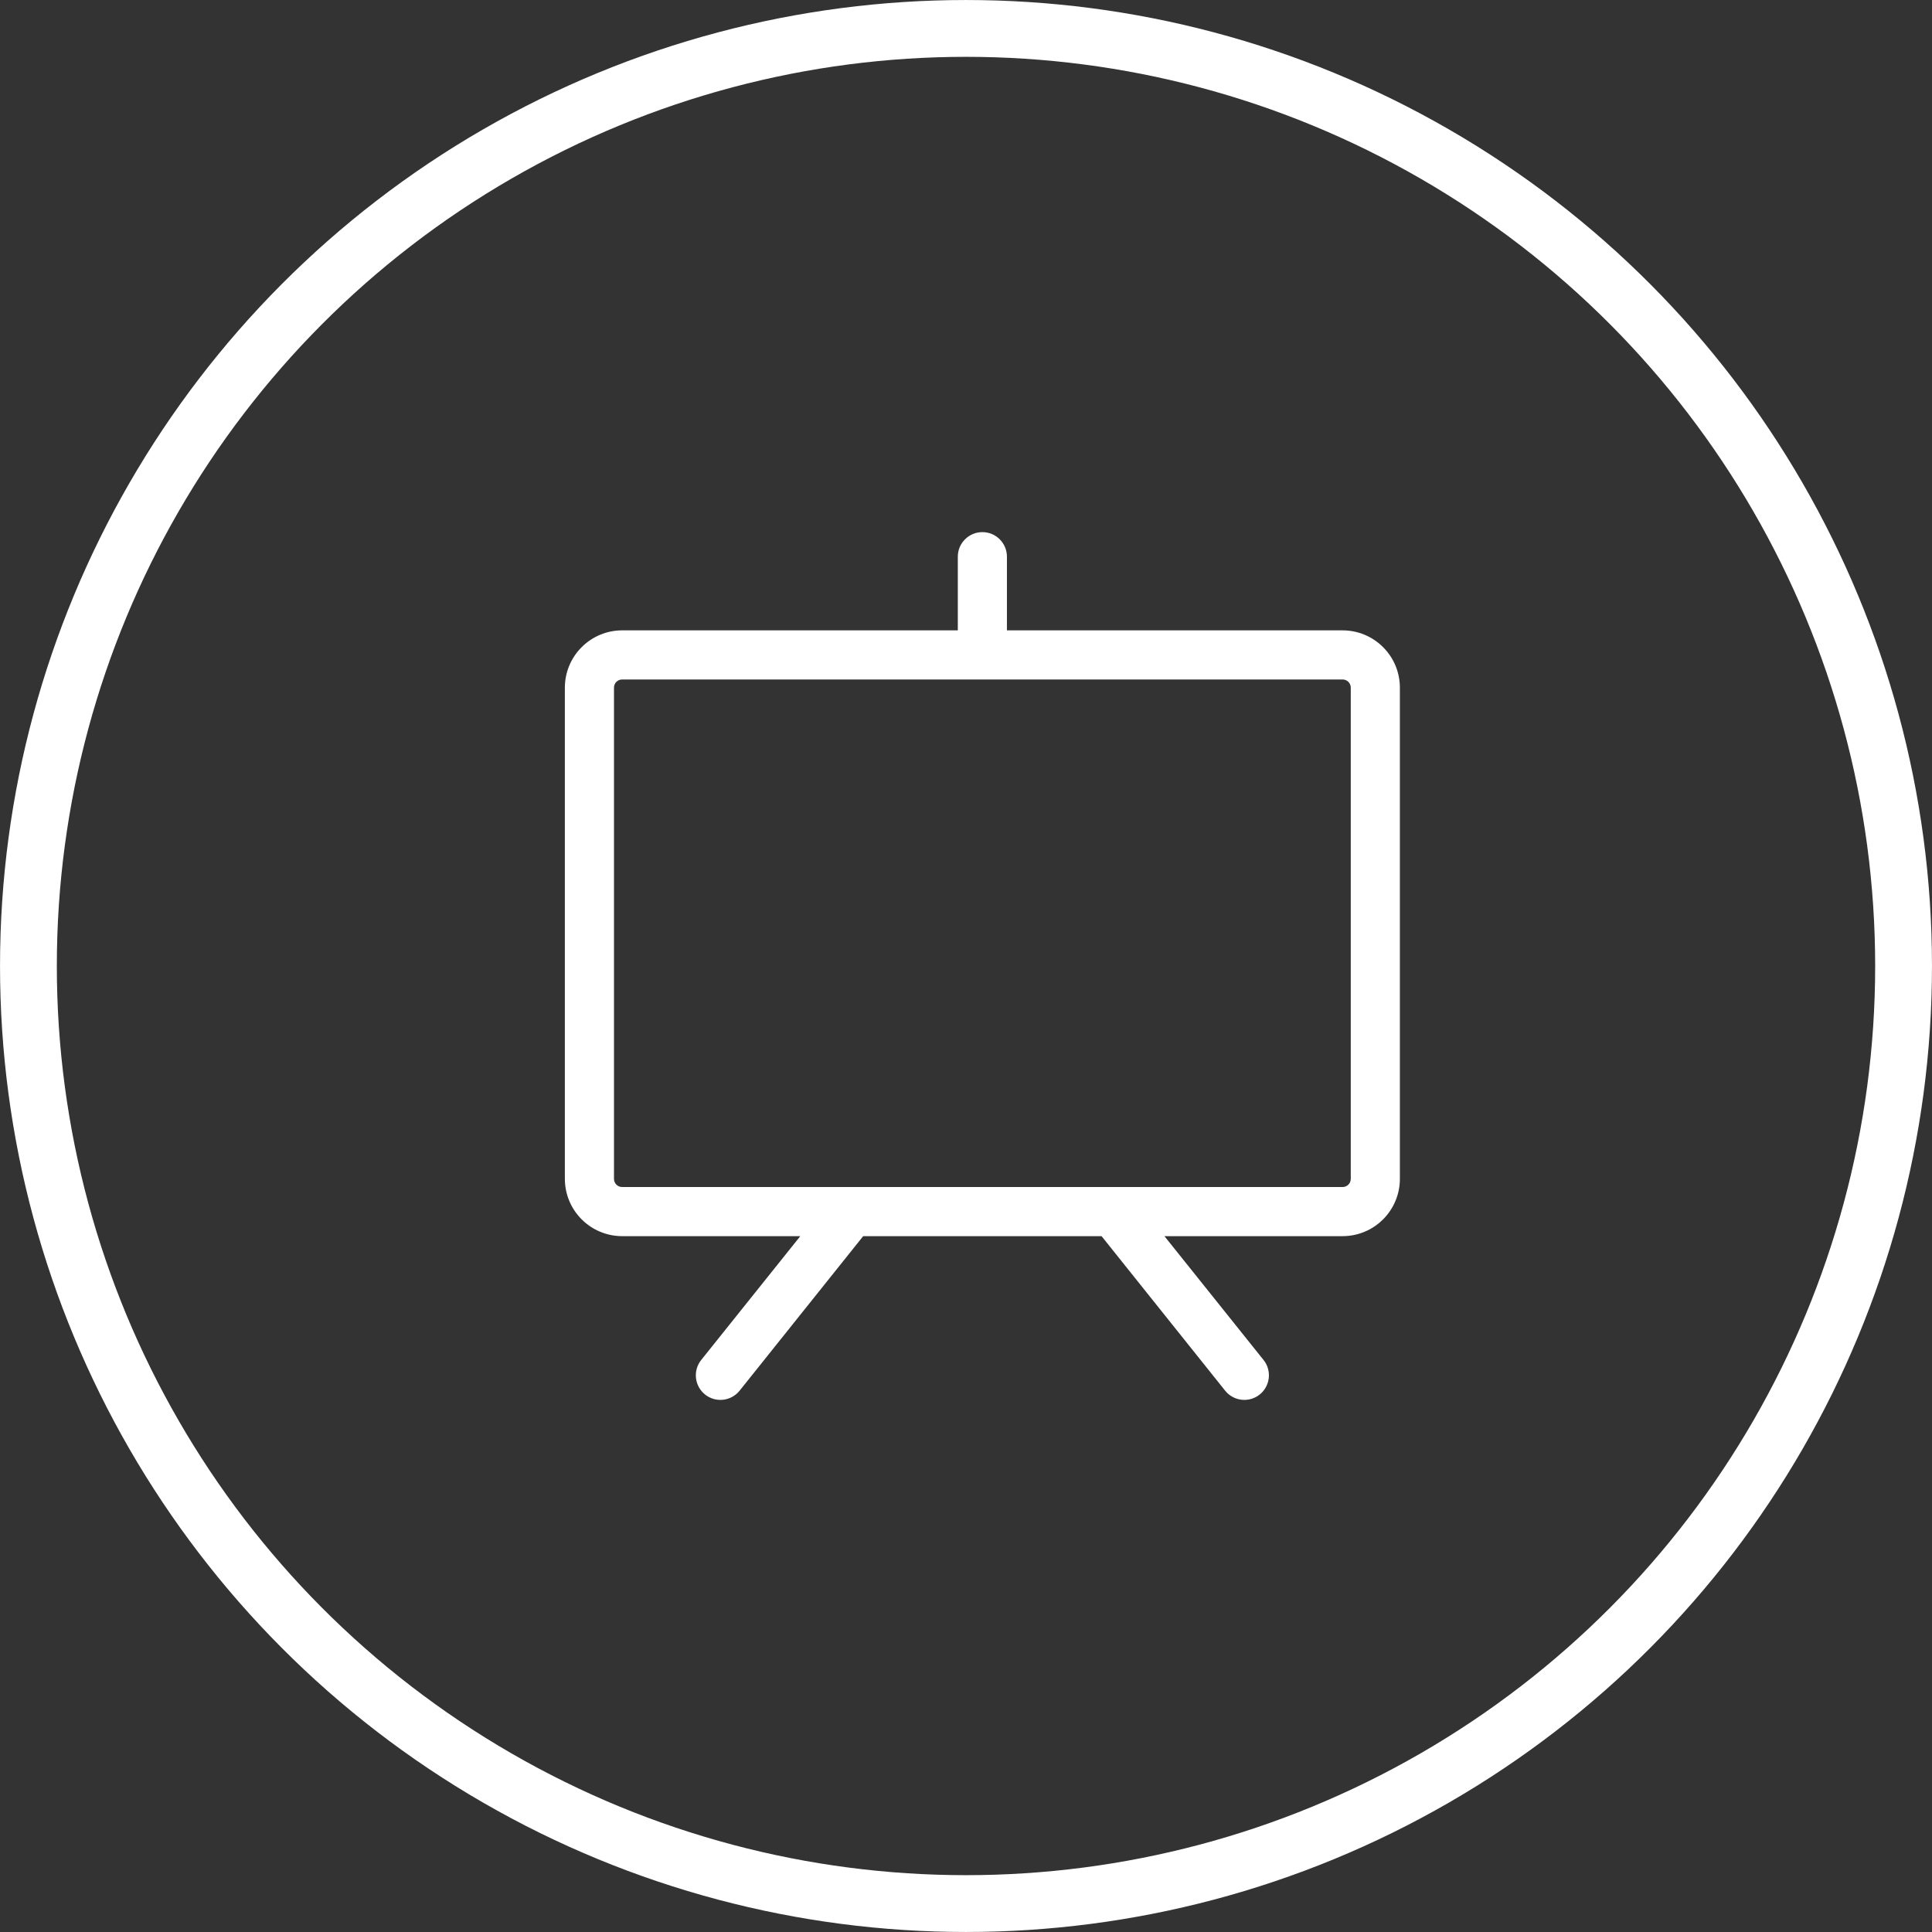
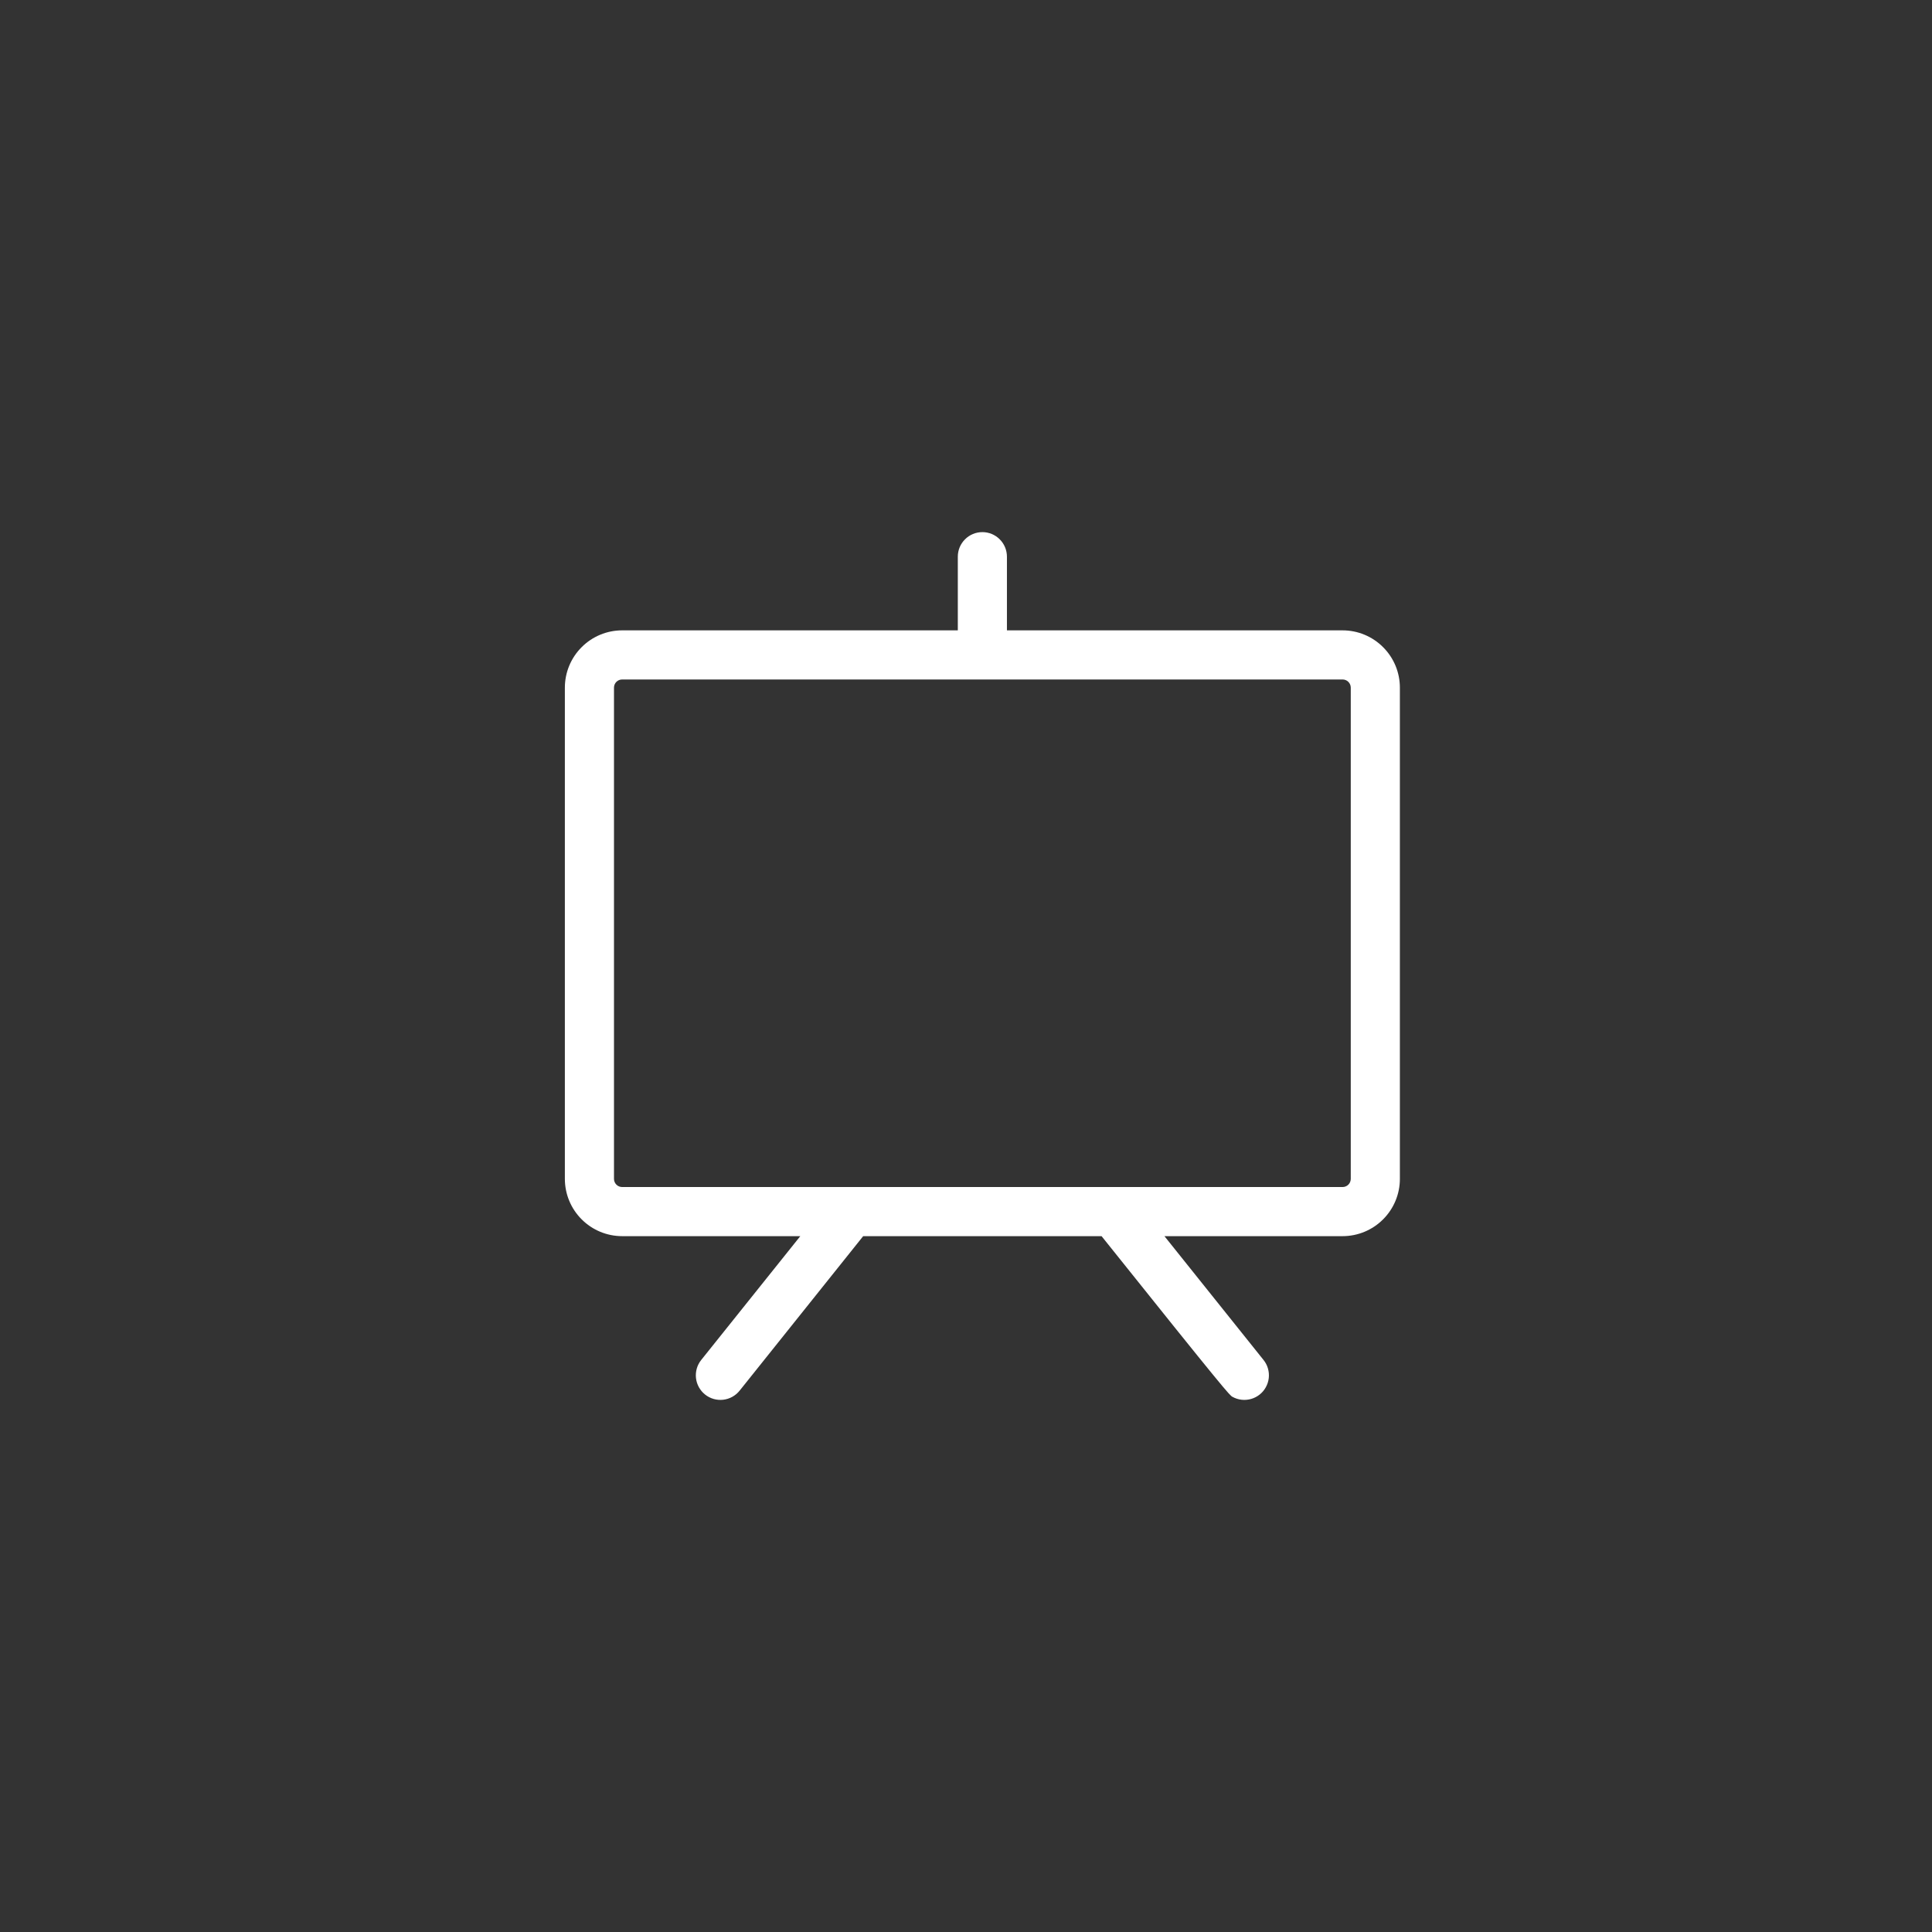
<svg xmlns="http://www.w3.org/2000/svg" width="59" height="59" viewBox="0 0 59 59" fill="none">
  <rect x="0" y="0" width="59" height="59" fill="#333333" stroke="none" />
-   <circle cx="29.5" cy="29.5" r="28.632" stroke="white" stroke-width="1.735" />
-   <path d="M41 19.25H30.75V17C30.75 16.801 30.671 16.61 30.53 16.47C30.39 16.329 30.199 16.25 30 16.25C29.801 16.25 29.61 16.329 29.47 16.47C29.329 16.61 29.25 16.801 29.25 17V19.25H19C18.536 19.25 18.091 19.434 17.763 19.763C17.434 20.091 17.25 20.536 17.25 21V36C17.25 36.464 17.434 36.909 17.763 37.237C18.091 37.566 18.536 37.75 19 37.75H24.44L21.414 41.531C21.352 41.608 21.306 41.697 21.279 41.791C21.252 41.886 21.243 41.985 21.254 42.083C21.276 42.281 21.376 42.462 21.531 42.586C21.687 42.711 21.885 42.768 22.083 42.746C22.281 42.724 22.462 42.624 22.586 42.469L26.36 37.75H33.64L37.414 42.469C37.475 42.546 37.551 42.61 37.638 42.657C37.724 42.705 37.819 42.735 37.917 42.746C38.015 42.757 38.114 42.748 38.209 42.721C38.303 42.694 38.392 42.648 38.469 42.586C38.546 42.525 38.61 42.449 38.657 42.362C38.705 42.276 38.735 42.181 38.746 42.083C38.757 41.985 38.748 41.886 38.721 41.791C38.694 41.697 38.648 41.608 38.586 41.531L35.56 37.75H41C41.464 37.75 41.909 37.566 42.237 37.237C42.566 36.909 42.75 36.464 42.75 36V21C42.75 20.536 42.566 20.091 42.237 19.763C41.909 19.434 41.464 19.25 41 19.25ZM41.25 36C41.25 36.066 41.224 36.13 41.177 36.177C41.13 36.224 41.066 36.25 41 36.25H19C18.934 36.25 18.87 36.224 18.823 36.177C18.776 36.13 18.75 36.066 18.75 36V21C18.75 20.934 18.776 20.87 18.823 20.823C18.87 20.776 18.934 20.75 19 20.75H41C41.066 20.75 41.13 20.776 41.177 20.823C41.224 20.87 41.25 20.934 41.25 21V36Z" fill="white" />
+   <path d="M41 19.25H30.75V17C30.75 16.801 30.671 16.61 30.53 16.47C30.39 16.329 30.199 16.25 30 16.25C29.801 16.25 29.61 16.329 29.47 16.47C29.329 16.61 29.25 16.801 29.25 17V19.25H19C18.536 19.25 18.091 19.434 17.763 19.763C17.434 20.091 17.25 20.536 17.25 21V36C17.25 36.464 17.434 36.909 17.763 37.237C18.091 37.566 18.536 37.75 19 37.75H24.44L21.414 41.531C21.352 41.608 21.306 41.697 21.279 41.791C21.252 41.886 21.243 41.985 21.254 42.083C21.276 42.281 21.376 42.462 21.531 42.586C21.687 42.711 21.885 42.768 22.083 42.746C22.281 42.724 22.462 42.624 22.586 42.469L26.36 37.75H33.64C37.475 42.546 37.551 42.61 37.638 42.657C37.724 42.705 37.819 42.735 37.917 42.746C38.015 42.757 38.114 42.748 38.209 42.721C38.303 42.694 38.392 42.648 38.469 42.586C38.546 42.525 38.61 42.449 38.657 42.362C38.705 42.276 38.735 42.181 38.746 42.083C38.757 41.985 38.748 41.886 38.721 41.791C38.694 41.697 38.648 41.608 38.586 41.531L35.56 37.75H41C41.464 37.75 41.909 37.566 42.237 37.237C42.566 36.909 42.75 36.464 42.75 36V21C42.75 20.536 42.566 20.091 42.237 19.763C41.909 19.434 41.464 19.25 41 19.25ZM41.25 36C41.25 36.066 41.224 36.13 41.177 36.177C41.13 36.224 41.066 36.25 41 36.25H19C18.934 36.25 18.87 36.224 18.823 36.177C18.776 36.13 18.75 36.066 18.75 36V21C18.75 20.934 18.776 20.87 18.823 20.823C18.87 20.776 18.934 20.75 19 20.75H41C41.066 20.75 41.13 20.776 41.177 20.823C41.224 20.87 41.25 20.934 41.25 21V36Z" fill="white" />
</svg>